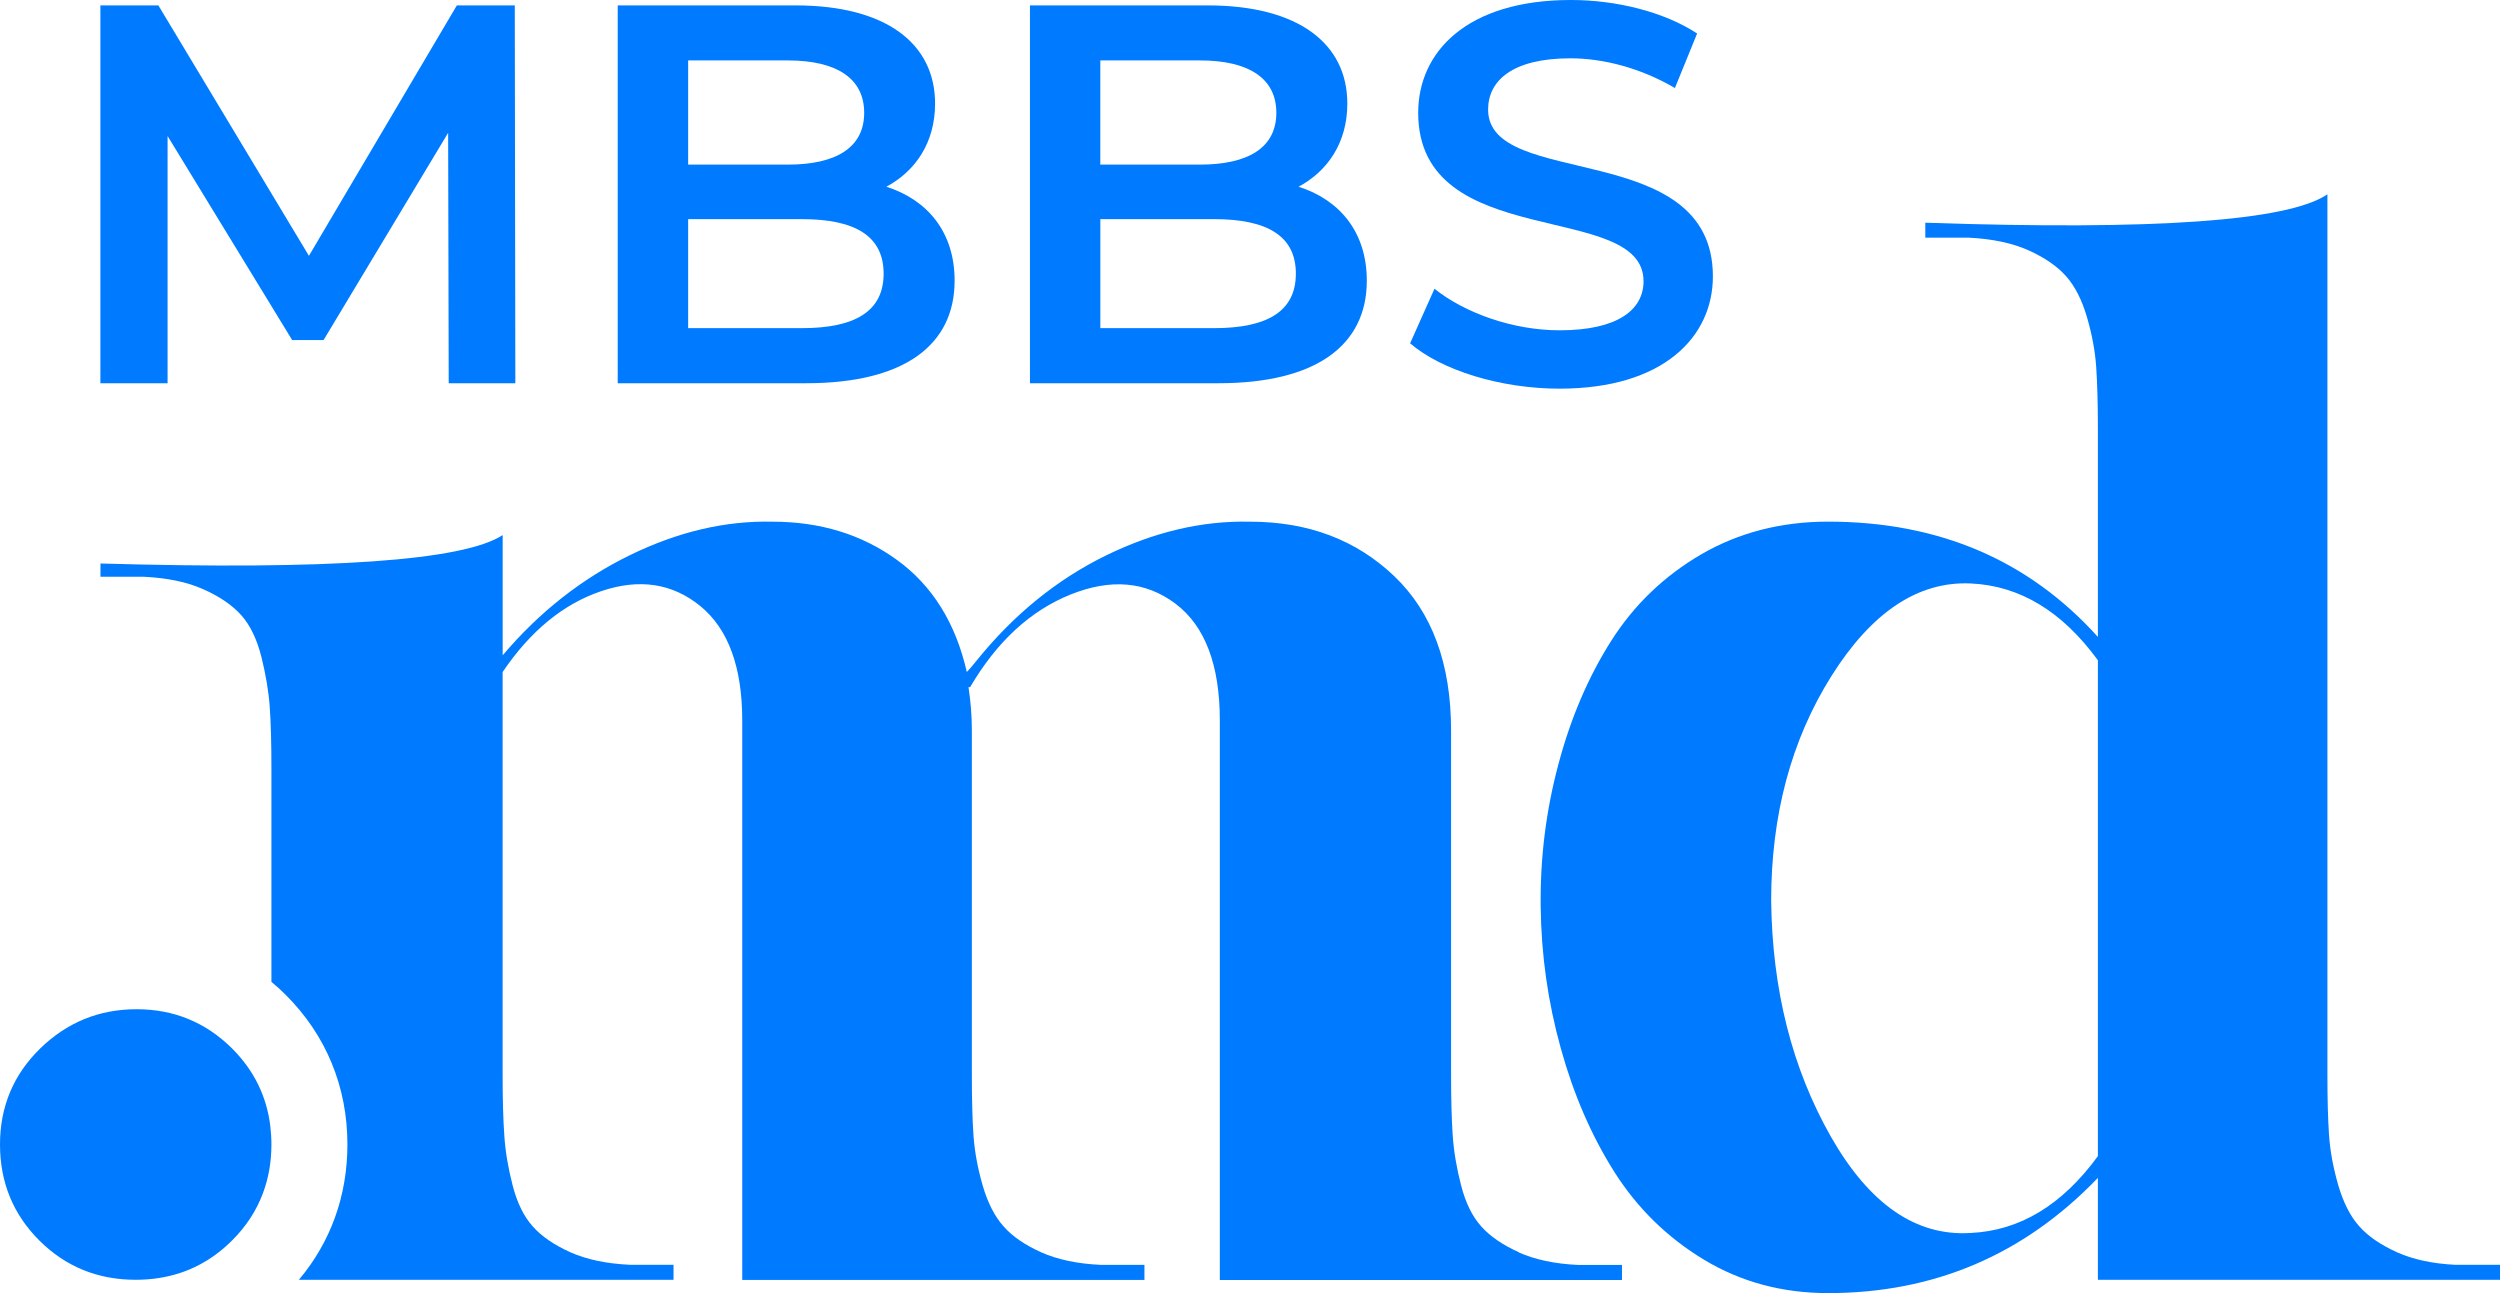
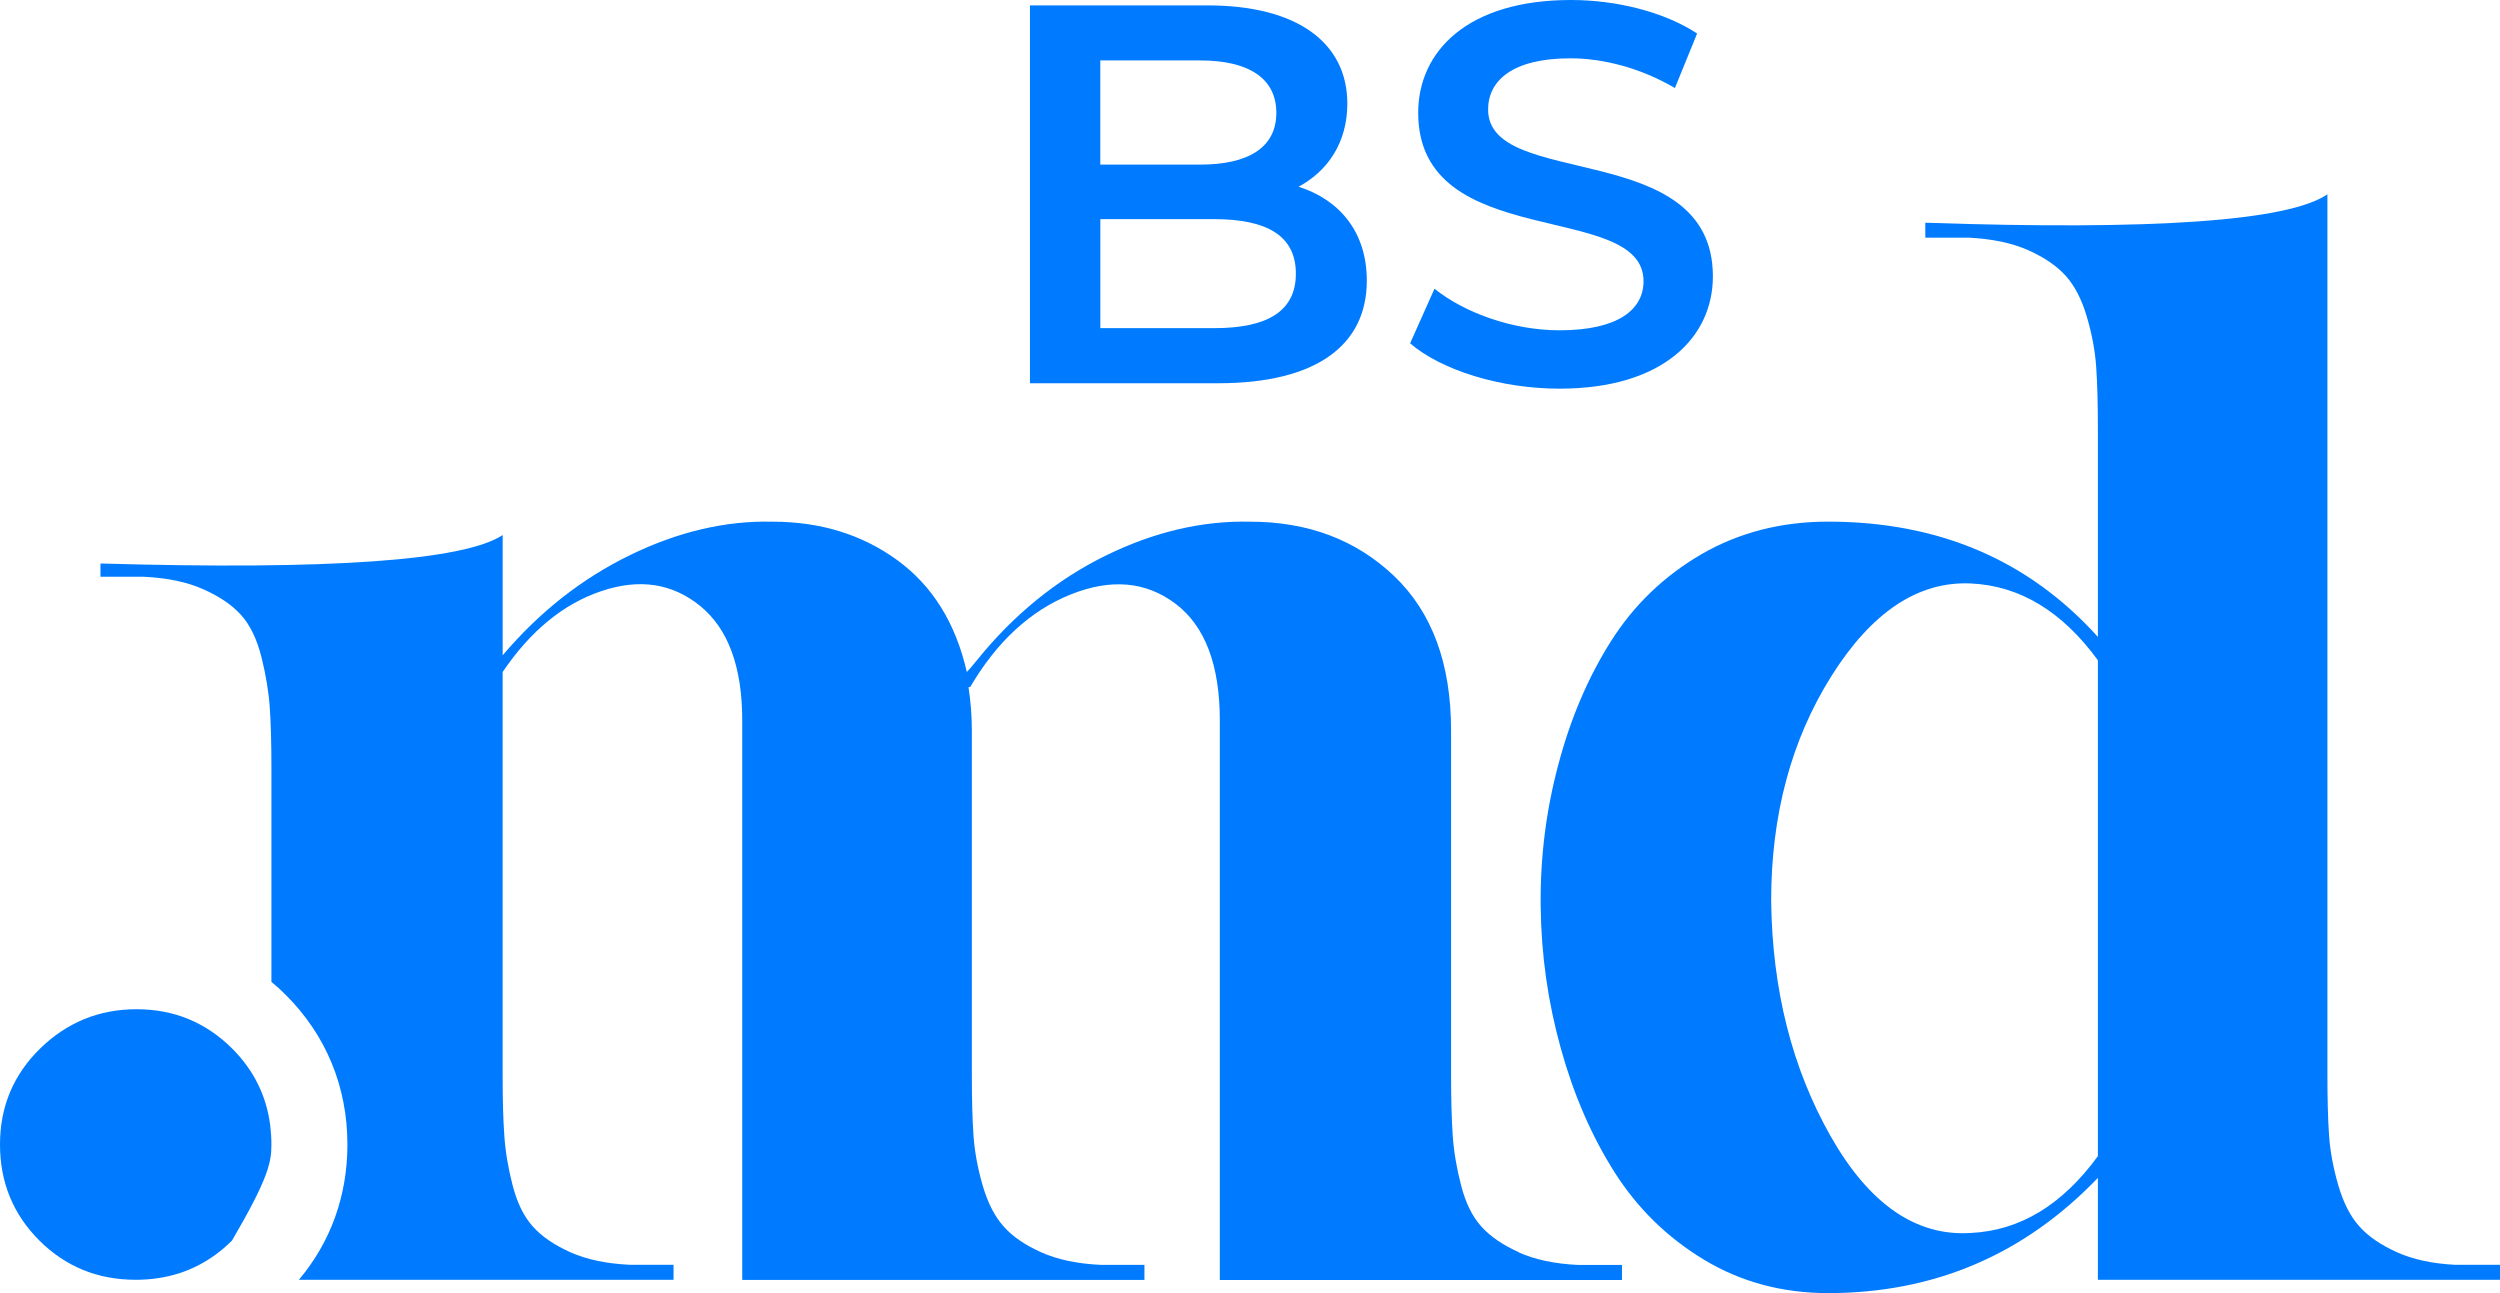
<svg xmlns="http://www.w3.org/2000/svg" width="58" height="30" viewBox="0 0 58 30" fill="none">
  <g clip-path="url(#clip0_8079_24669)">
-     <path d="M10.41 8.891L10.397 3.081L7.507 7.889H6.778L3.888 3.156V8.891H2.329V0.125H3.674L7.167 5.935L10.599 0.125H11.943L11.956 8.891H10.41Z" fill="#007BFF" />
-     <path d="M22.147 6.512C22.147 8.015 20.966 8.891 18.704 8.891H14.331V0.125H18.453C20.564 0.125 21.694 1.014 21.694 2.404C21.694 3.305 21.241 3.969 20.564 4.332C21.506 4.633 22.147 5.372 22.147 6.511V6.512ZM15.965 1.403V3.819H18.277C19.407 3.819 20.049 3.418 20.049 2.617C20.049 1.816 19.407 1.402 18.277 1.402H15.965V1.403ZM20.5 6.349C20.5 5.472 19.834 5.084 18.603 5.084H15.965V7.613H18.603C19.834 7.613 20.5 7.225 20.5 6.348V6.349Z" fill="#007BFF" />
    <path d="M31.71 6.512C31.71 8.015 30.529 8.891 28.267 8.891H23.895V0.125H28.016C30.127 0.125 31.258 1.014 31.258 2.404C31.258 3.305 30.805 3.969 30.127 4.332C31.069 4.633 31.71 5.372 31.71 6.511V6.512ZM25.527 1.403V3.819H27.839C28.97 3.819 29.611 3.418 29.611 2.617C29.611 1.816 28.97 1.402 27.839 1.402H25.527V1.403ZM30.064 6.349C30.064 5.472 29.398 5.084 28.167 5.084H25.528V7.613H28.167C29.398 7.613 30.064 7.225 30.064 6.348V6.349Z" fill="#007BFF" />
    <path d="M32.715 7.964L33.28 6.699C33.983 7.262 35.102 7.663 36.182 7.663C37.551 7.663 38.13 7.174 38.13 6.524C38.13 4.633 32.902 5.873 32.902 2.617C32.902 1.202 34.033 0 36.446 0C37.501 0 38.607 0.275 39.373 0.777L38.858 2.042C38.066 1.579 37.2 1.353 36.434 1.353C35.076 1.353 34.524 1.879 34.524 2.542C34.524 4.408 39.739 3.193 39.739 6.412C39.739 7.814 38.595 9.017 36.182 9.017C34.813 9.017 33.443 8.591 32.714 7.965L32.715 7.964Z" fill="#007BFF" />
-     <path d="M5.384 24.324C4.774 23.719 4.036 23.414 3.168 23.414C2.299 23.414 1.555 23.719 0.933 24.324C0.311 24.932 0 25.675 0 26.552C0 27.429 0.305 28.173 0.913 28.78C1.522 29.387 2.268 29.691 3.149 29.691C3.51 29.691 3.848 29.639 4.163 29.538C4.324 29.486 4.478 29.421 4.626 29.342C4.898 29.199 5.151 29.012 5.383 28.78C5.713 28.451 5.952 28.084 6.102 27.677C6.231 27.332 6.297 26.956 6.297 26.552C6.297 26.403 6.287 26.257 6.27 26.116C6.184 25.425 5.889 24.829 5.384 24.324Z" fill="#007BFF" />
+     <path d="M5.384 24.324C4.774 23.719 4.036 23.414 3.168 23.414C2.299 23.414 1.555 23.719 0.933 24.324C0.311 24.932 0 25.675 0 26.552C0 27.429 0.305 28.173 0.913 28.78C1.522 29.387 2.268 29.691 3.149 29.691C3.51 29.691 3.848 29.639 4.163 29.538C4.324 29.486 4.478 29.421 4.626 29.342C4.898 29.199 5.151 29.012 5.383 28.78C6.231 27.332 6.297 26.956 6.297 26.552C6.297 26.403 6.287 26.257 6.27 26.116C6.184 25.425 5.889 24.829 5.384 24.324Z" fill="#007BFF" />
    <path d="M35.238 29.052C34.863 28.884 34.571 28.684 34.364 28.452C34.156 28.22 34.001 27.903 33.898 27.503C33.794 27.103 33.728 26.715 33.703 26.34C33.677 25.966 33.665 25.494 33.665 24.926V16.947C33.665 15.396 33.223 14.202 32.343 13.363C31.461 12.524 30.348 12.103 28.999 12.103C27.885 12.078 26.765 12.342 25.636 12.898C24.509 13.454 23.518 14.261 22.663 15.319C22.559 15.449 22.48 15.539 22.43 15.59C22.171 14.454 21.632 13.589 20.816 12.995C20 12.401 19.035 12.103 17.92 12.103C16.832 12.078 15.729 12.336 14.616 12.879C13.502 13.422 12.516 14.195 11.662 15.203V12.414C10.754 13.008 7.643 13.227 2.331 13.073V13.381H3.342C3.887 13.408 4.347 13.504 4.722 13.673C5.098 13.84 5.39 14.041 5.598 14.273C5.805 14.506 5.96 14.829 6.065 15.241C6.167 15.655 6.233 16.042 6.258 16.404C6.284 16.766 6.297 17.243 6.297 17.837V22.779C6.411 22.873 6.522 22.974 6.628 23.08C7.567 24.017 8.06 25.216 8.06 26.553C8.06 27.738 7.673 28.815 6.933 29.692H15.626V29.343H14.614C14.07 29.318 13.609 29.22 13.234 29.053C12.859 28.885 12.567 28.686 12.36 28.453C12.152 28.221 11.997 27.904 11.894 27.504C11.79 27.104 11.724 26.715 11.7 26.341C11.673 25.967 11.661 25.495 11.661 24.927V15.591C12.307 14.636 13.073 14.008 13.954 13.713C14.835 13.416 15.6 13.533 16.248 14.061C16.895 14.591 17.22 15.475 17.22 16.715V29.694H26.551V29.345H25.54C24.995 29.32 24.534 29.222 24.159 29.055C23.784 28.887 23.491 28.688 23.285 28.454C23.077 28.223 22.916 27.906 22.799 27.506C22.683 27.106 22.611 26.717 22.585 26.343C22.559 25.969 22.547 25.497 22.547 24.929V16.95C22.547 16.614 22.521 16.277 22.469 15.941H22.507C23.129 14.883 23.906 14.167 24.839 13.792C25.772 13.418 26.582 13.488 27.27 14.005C27.956 14.522 28.3 15.426 28.3 16.717V29.696H37.63V29.347H36.618C36.074 29.322 35.613 29.224 35.238 29.057V29.052Z" fill="#007BFF" />
    <path d="M55.608 29.051C55.234 28.883 54.943 28.684 54.734 28.449C54.527 28.218 54.367 27.902 54.249 27.501C54.133 27.101 54.06 26.714 54.034 26.34C54.008 25.964 53.996 25.493 53.996 24.926V4.508C53.088 5.127 49.978 5.348 44.667 5.167V5.514H45.677C46.22 5.541 46.681 5.638 47.056 5.805C47.433 5.974 47.724 6.174 47.932 6.407C48.139 6.64 48.3 6.957 48.417 7.356C48.534 7.757 48.607 8.144 48.632 8.517C48.657 8.892 48.671 9.363 48.671 9.931V14.776C47.063 12.993 44.977 12.102 42.411 12.102C41.324 12.102 40.344 12.355 39.476 12.856C38.609 13.361 37.908 14.034 37.377 14.872C36.845 15.711 36.437 16.667 36.153 17.739C35.866 18.812 35.73 19.909 35.744 21.032C35.756 22.156 35.913 23.253 36.211 24.323C36.509 25.397 36.923 26.351 37.455 27.192C37.986 28.03 38.679 28.709 39.534 29.226C40.389 29.741 41.347 30 42.411 30C44.872 30 46.959 29.11 48.671 27.327V29.692H58V29.343H56.951C56.432 29.316 55.985 29.22 55.608 29.052V29.051ZM48.671 26.822C47.841 27.96 46.856 28.553 45.716 28.605C44.447 28.684 43.365 27.934 42.47 26.359C41.576 24.782 41.115 22.962 41.091 20.895C41.091 18.908 41.555 17.171 42.489 15.684C43.424 14.2 44.498 13.484 45.716 13.536C46.856 13.586 47.842 14.182 48.671 15.318V26.823V26.822Z" fill="#007BFF" />
  </g>
  <defs>
    <clipPath id="clip0_8079_24669">
      <rect width="58" height="30" fill="#007BFF" />
    </clipPath>
  </defs>
</svg>